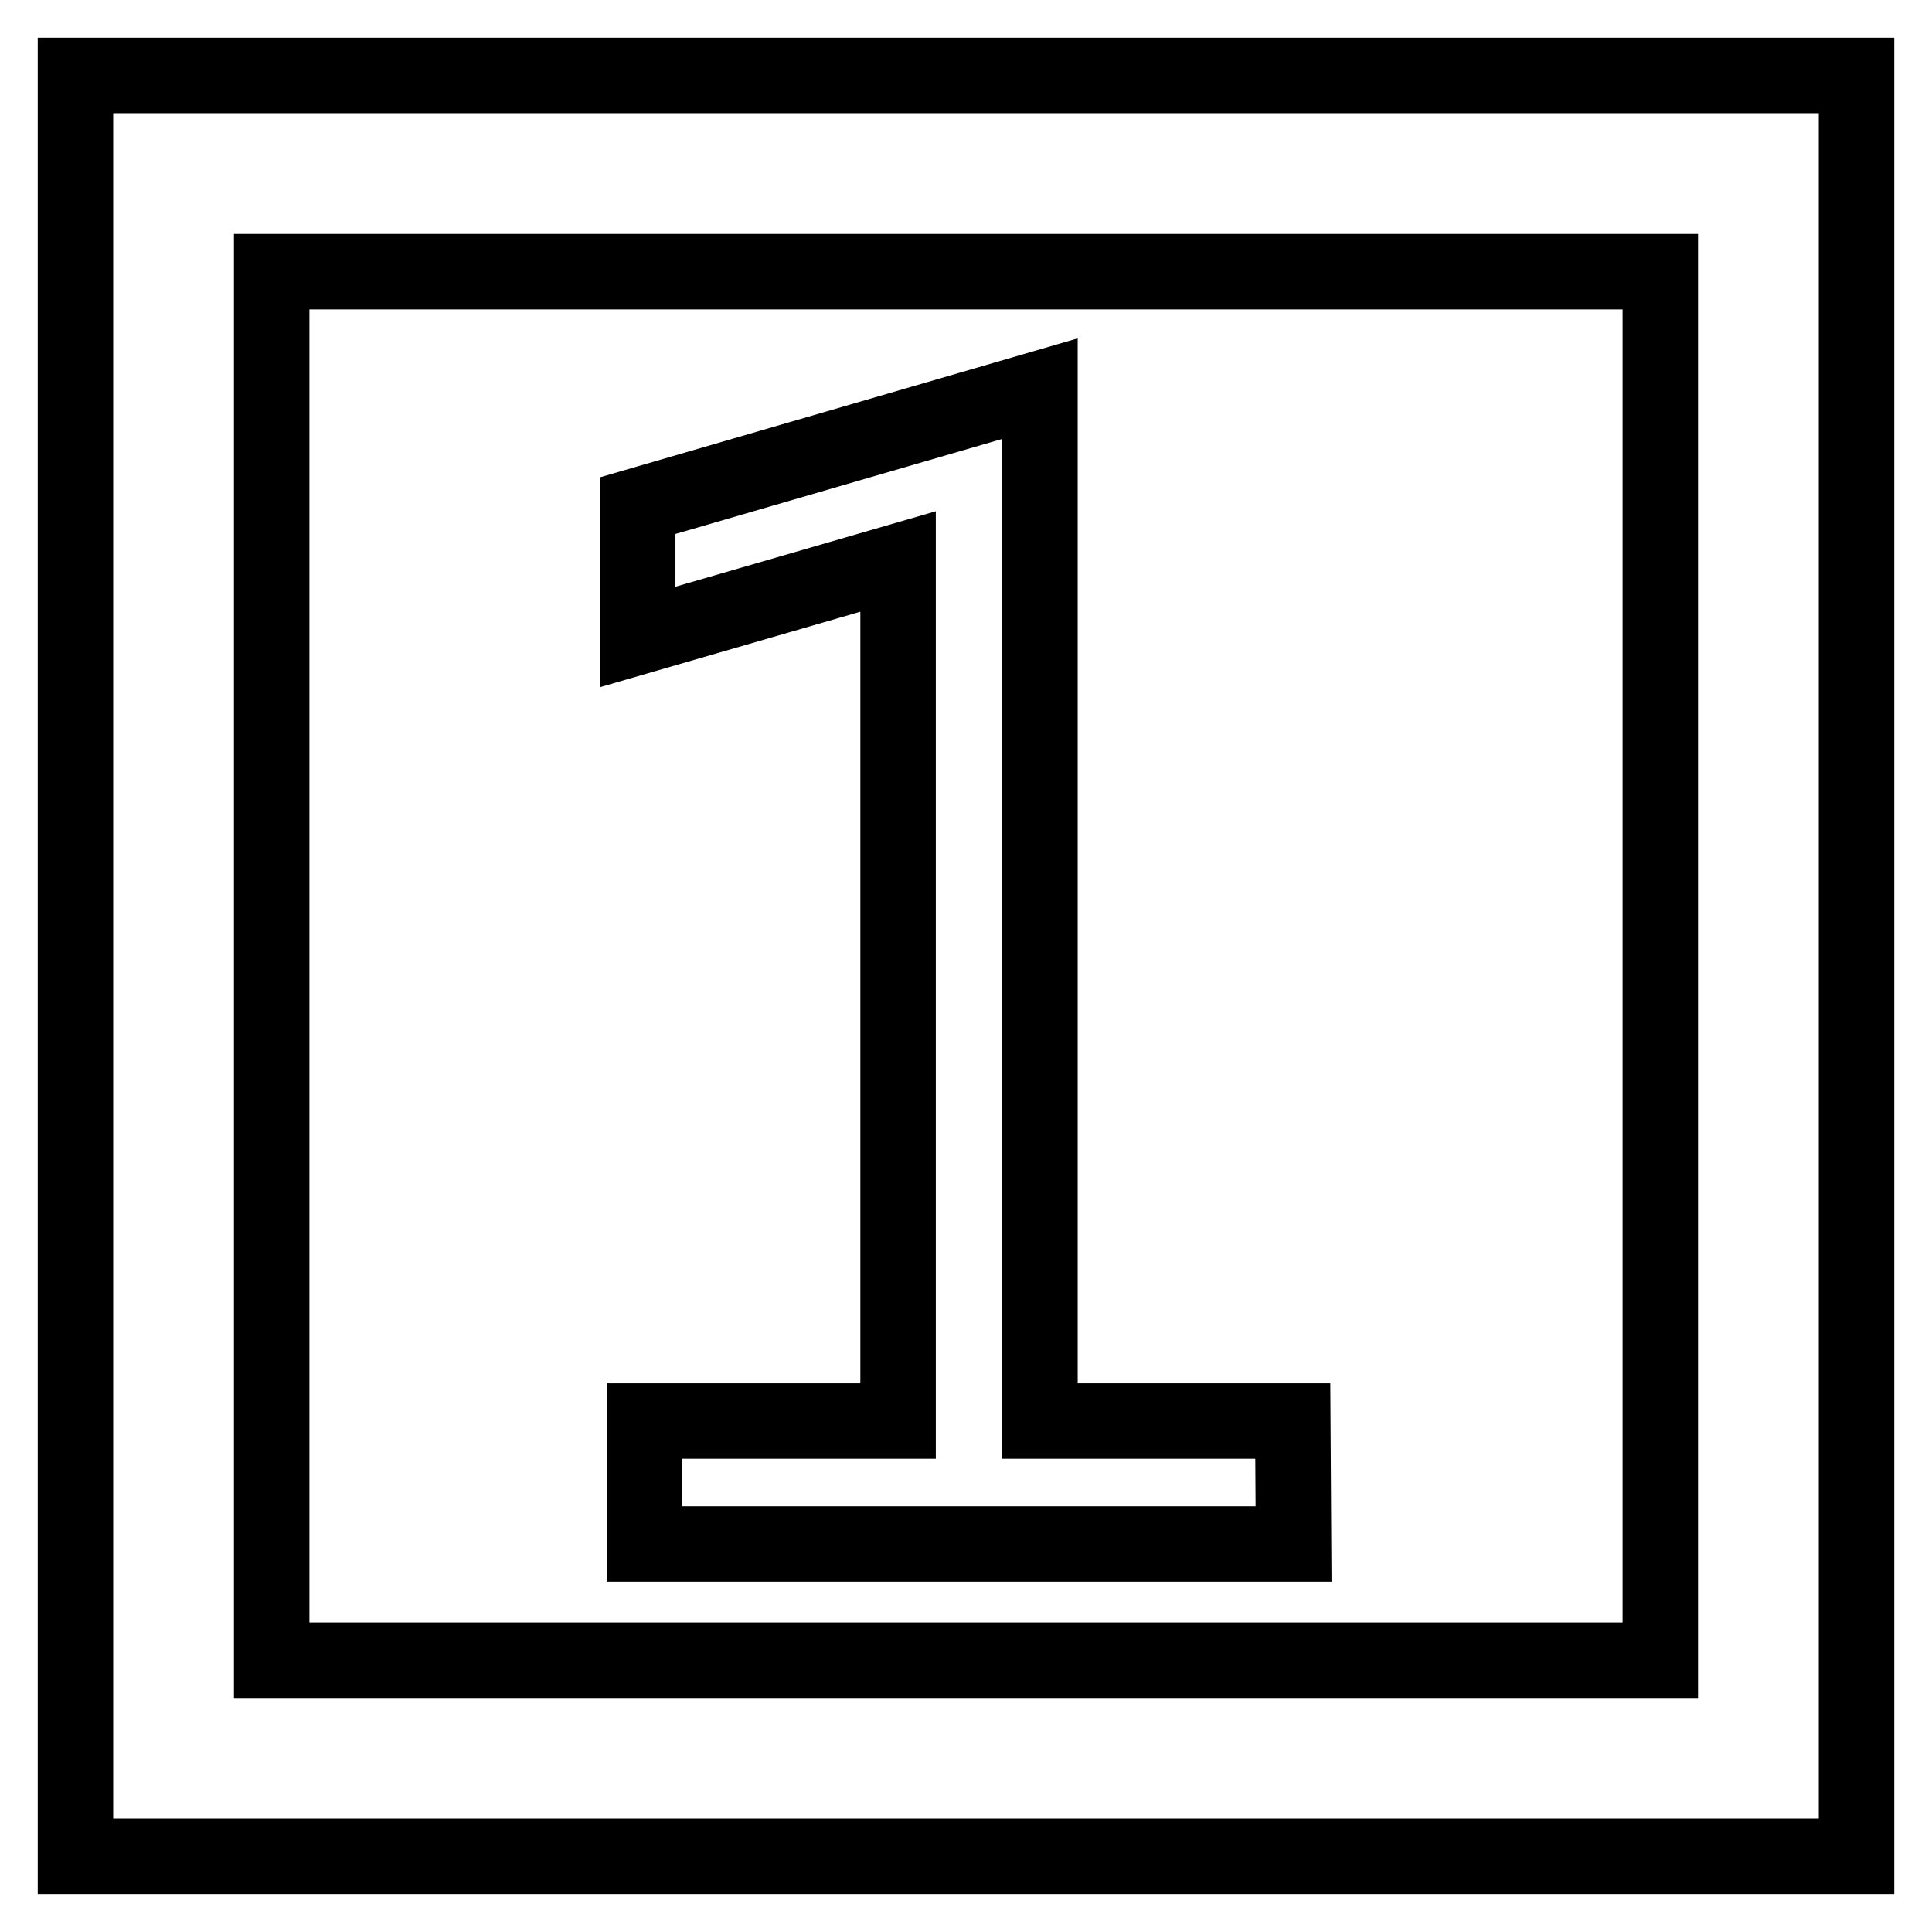
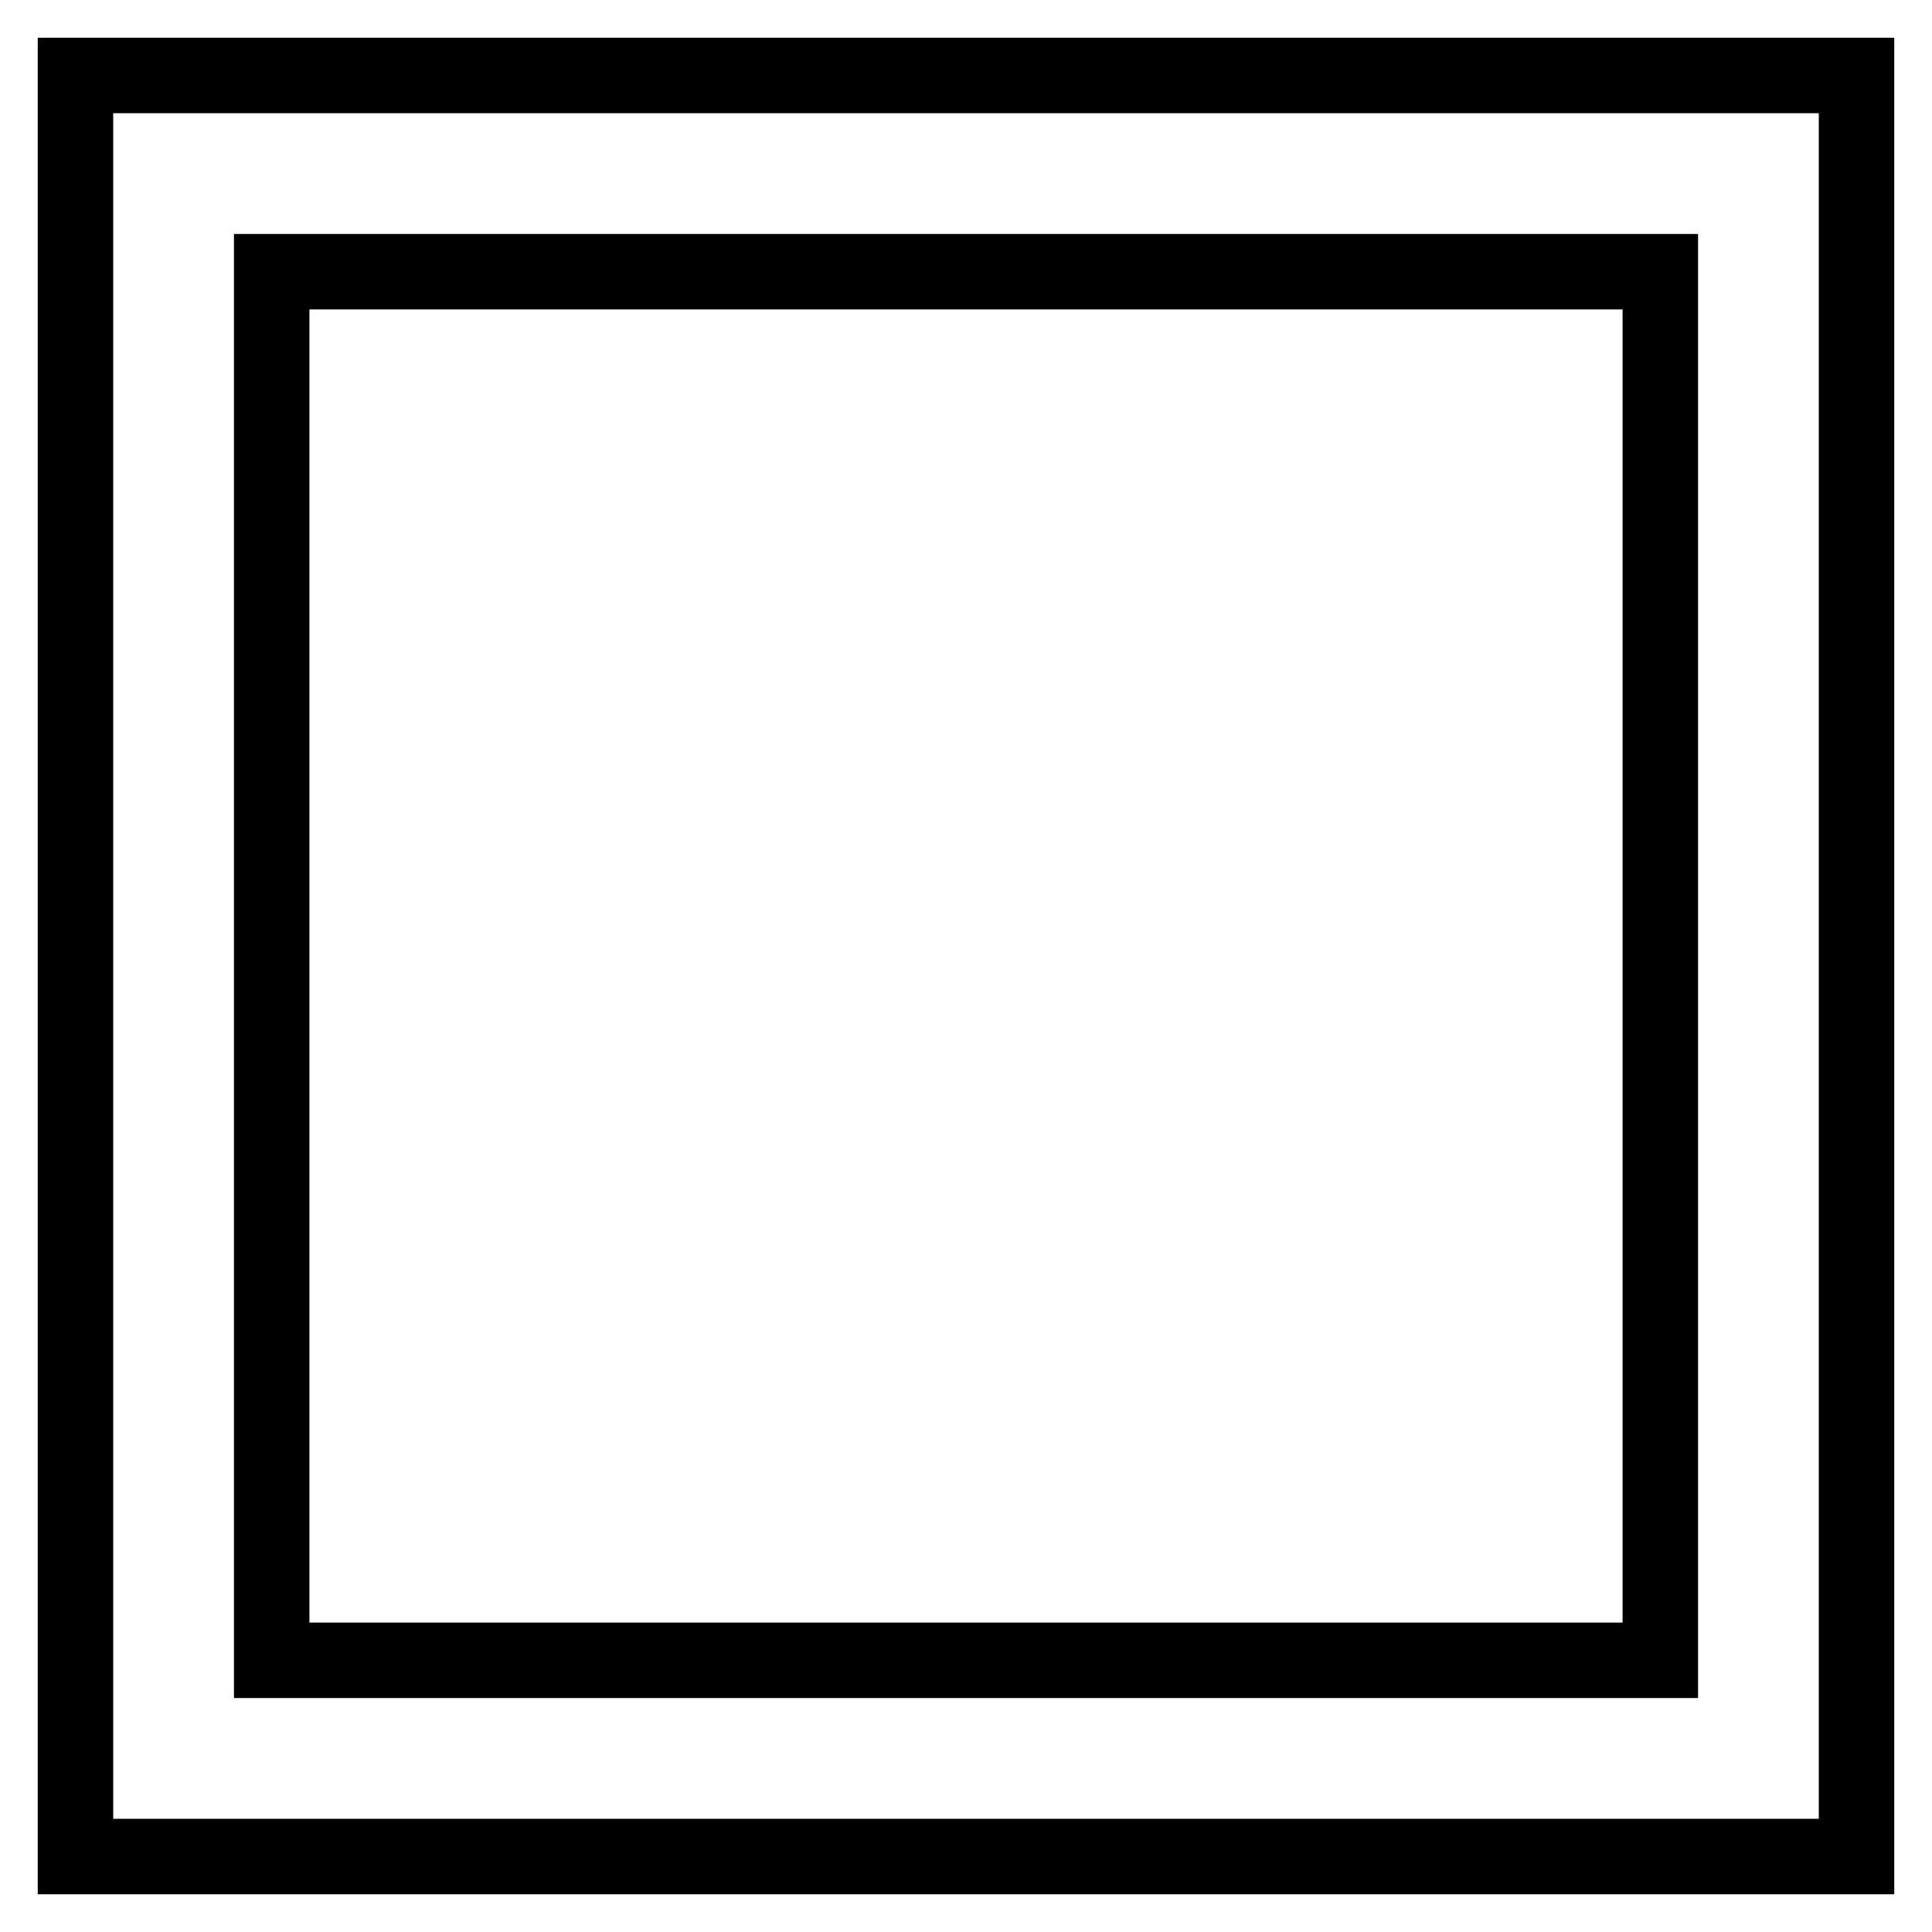
<svg xmlns="http://www.w3.org/2000/svg" version="1.1" x="0px" y="0px" viewBox="0 0 256 256" enable-background="new 0 0 256 256" xml:space="preserve">
  <g>
    <path stroke-width="10" fill-opacity="0" stroke="#000000" d="M246,246H10V10h236V246z M220,36H36v184h184L220,36L220,36z" />
-     <path stroke-width="10" fill-opacity="0" stroke="#000000" d="M171.4,204.6h-86v-16.3h33.6V74.4l-34.5,10V67l53.3-15.5v136.8h33.5L171.4,204.6L171.4,204.6z" />
  </g>
</svg>